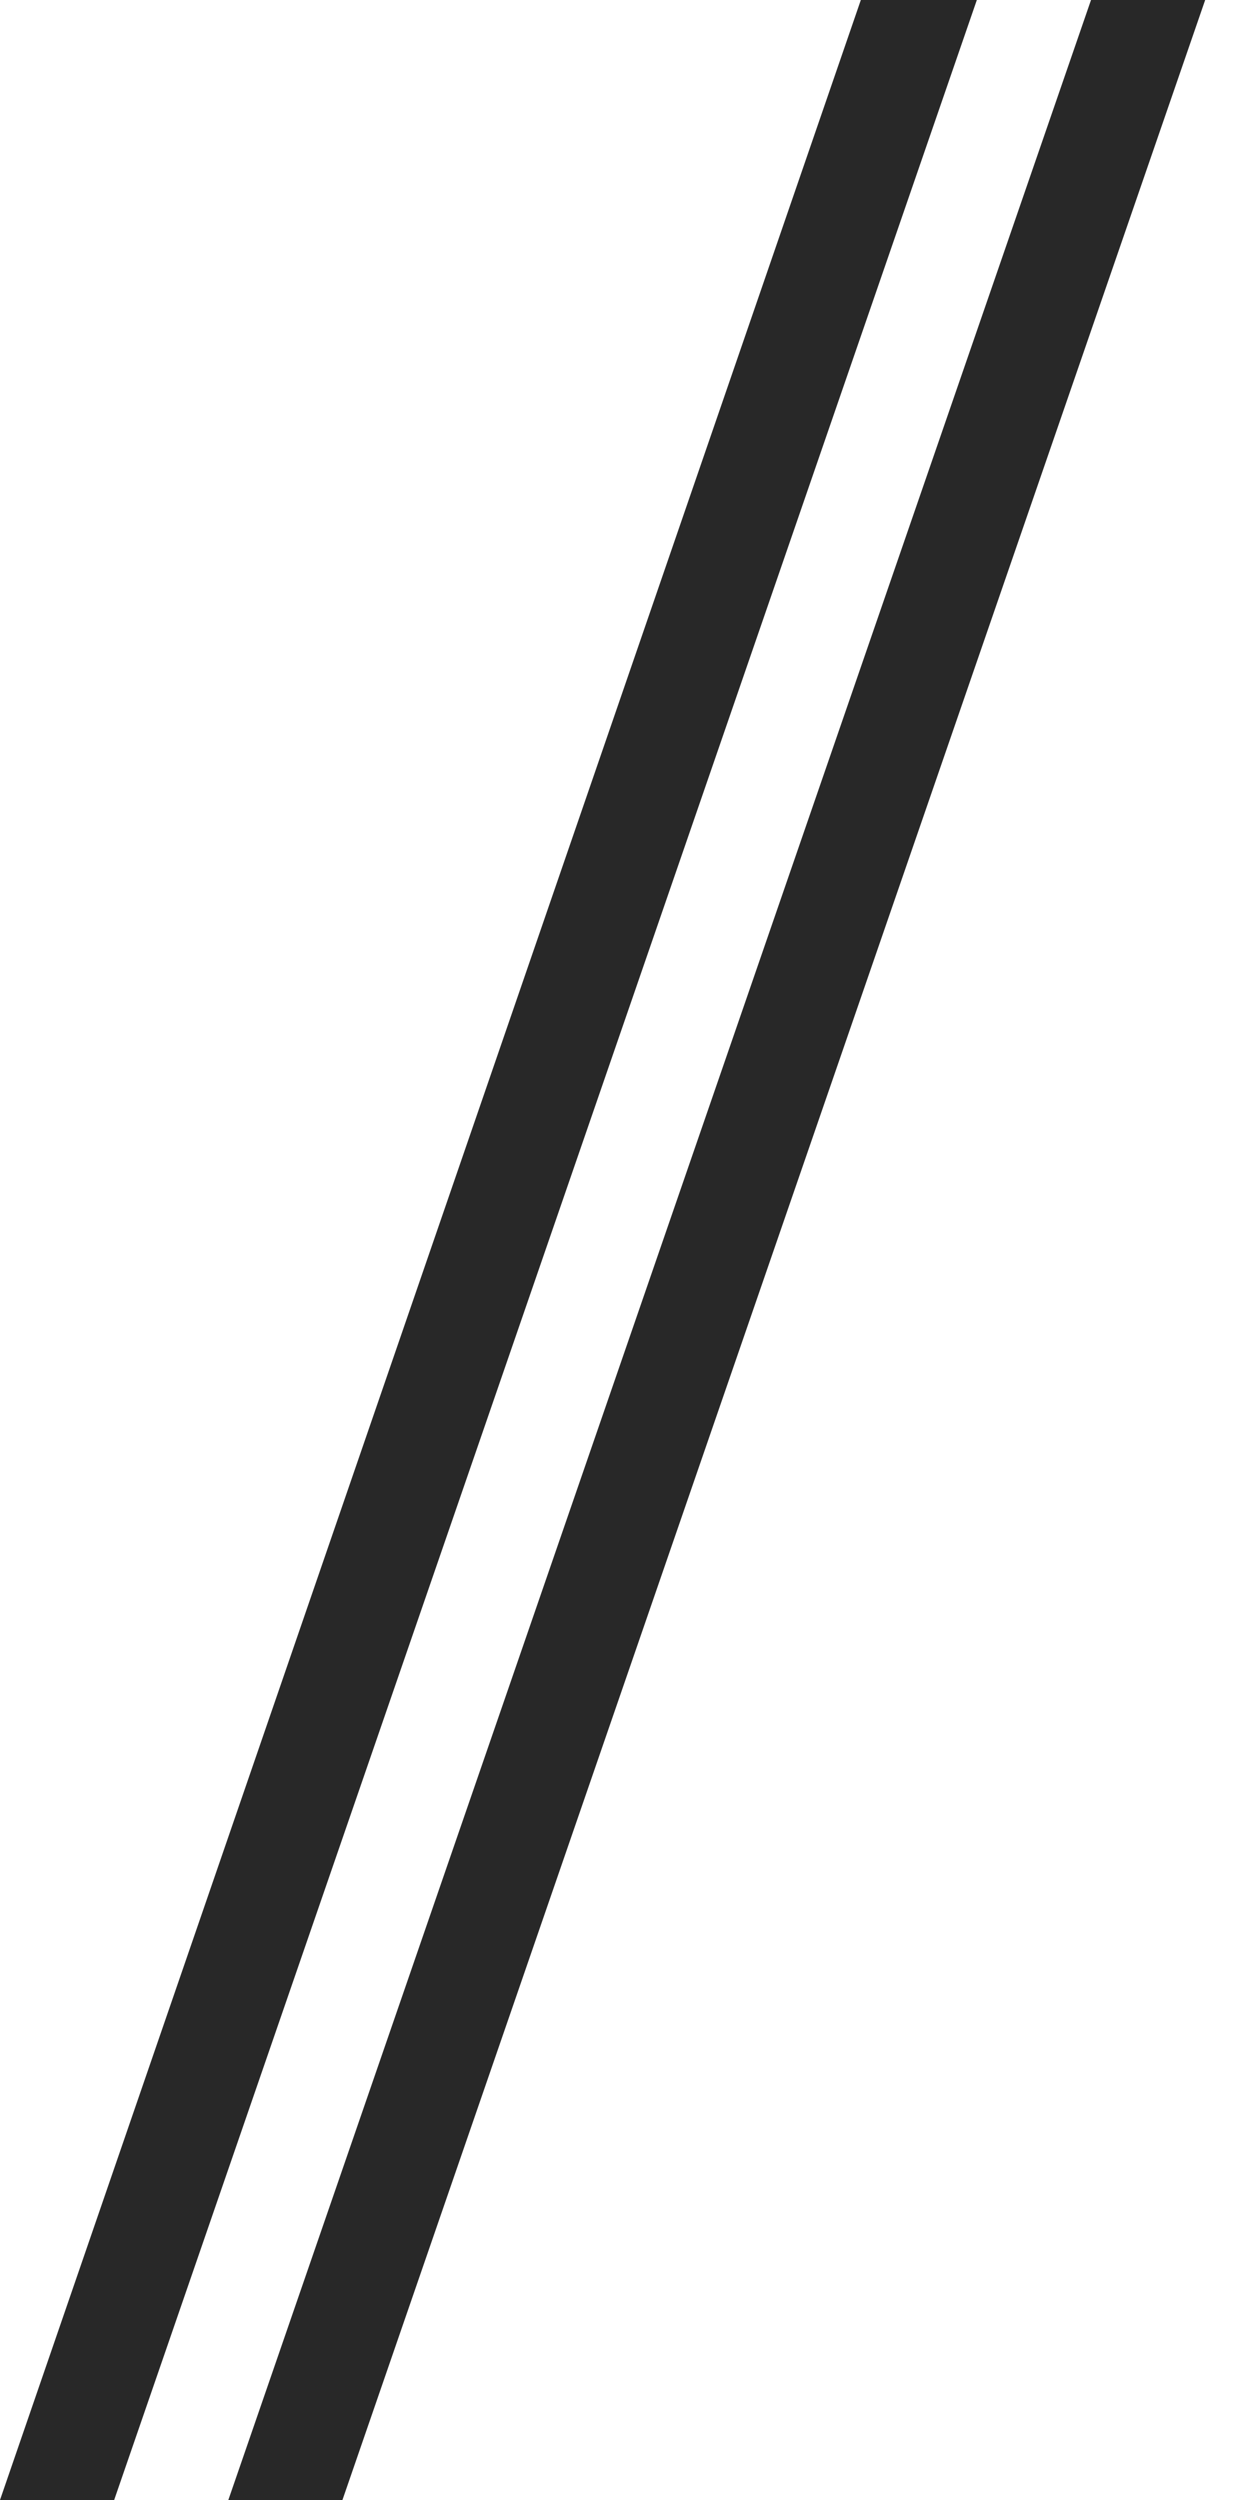
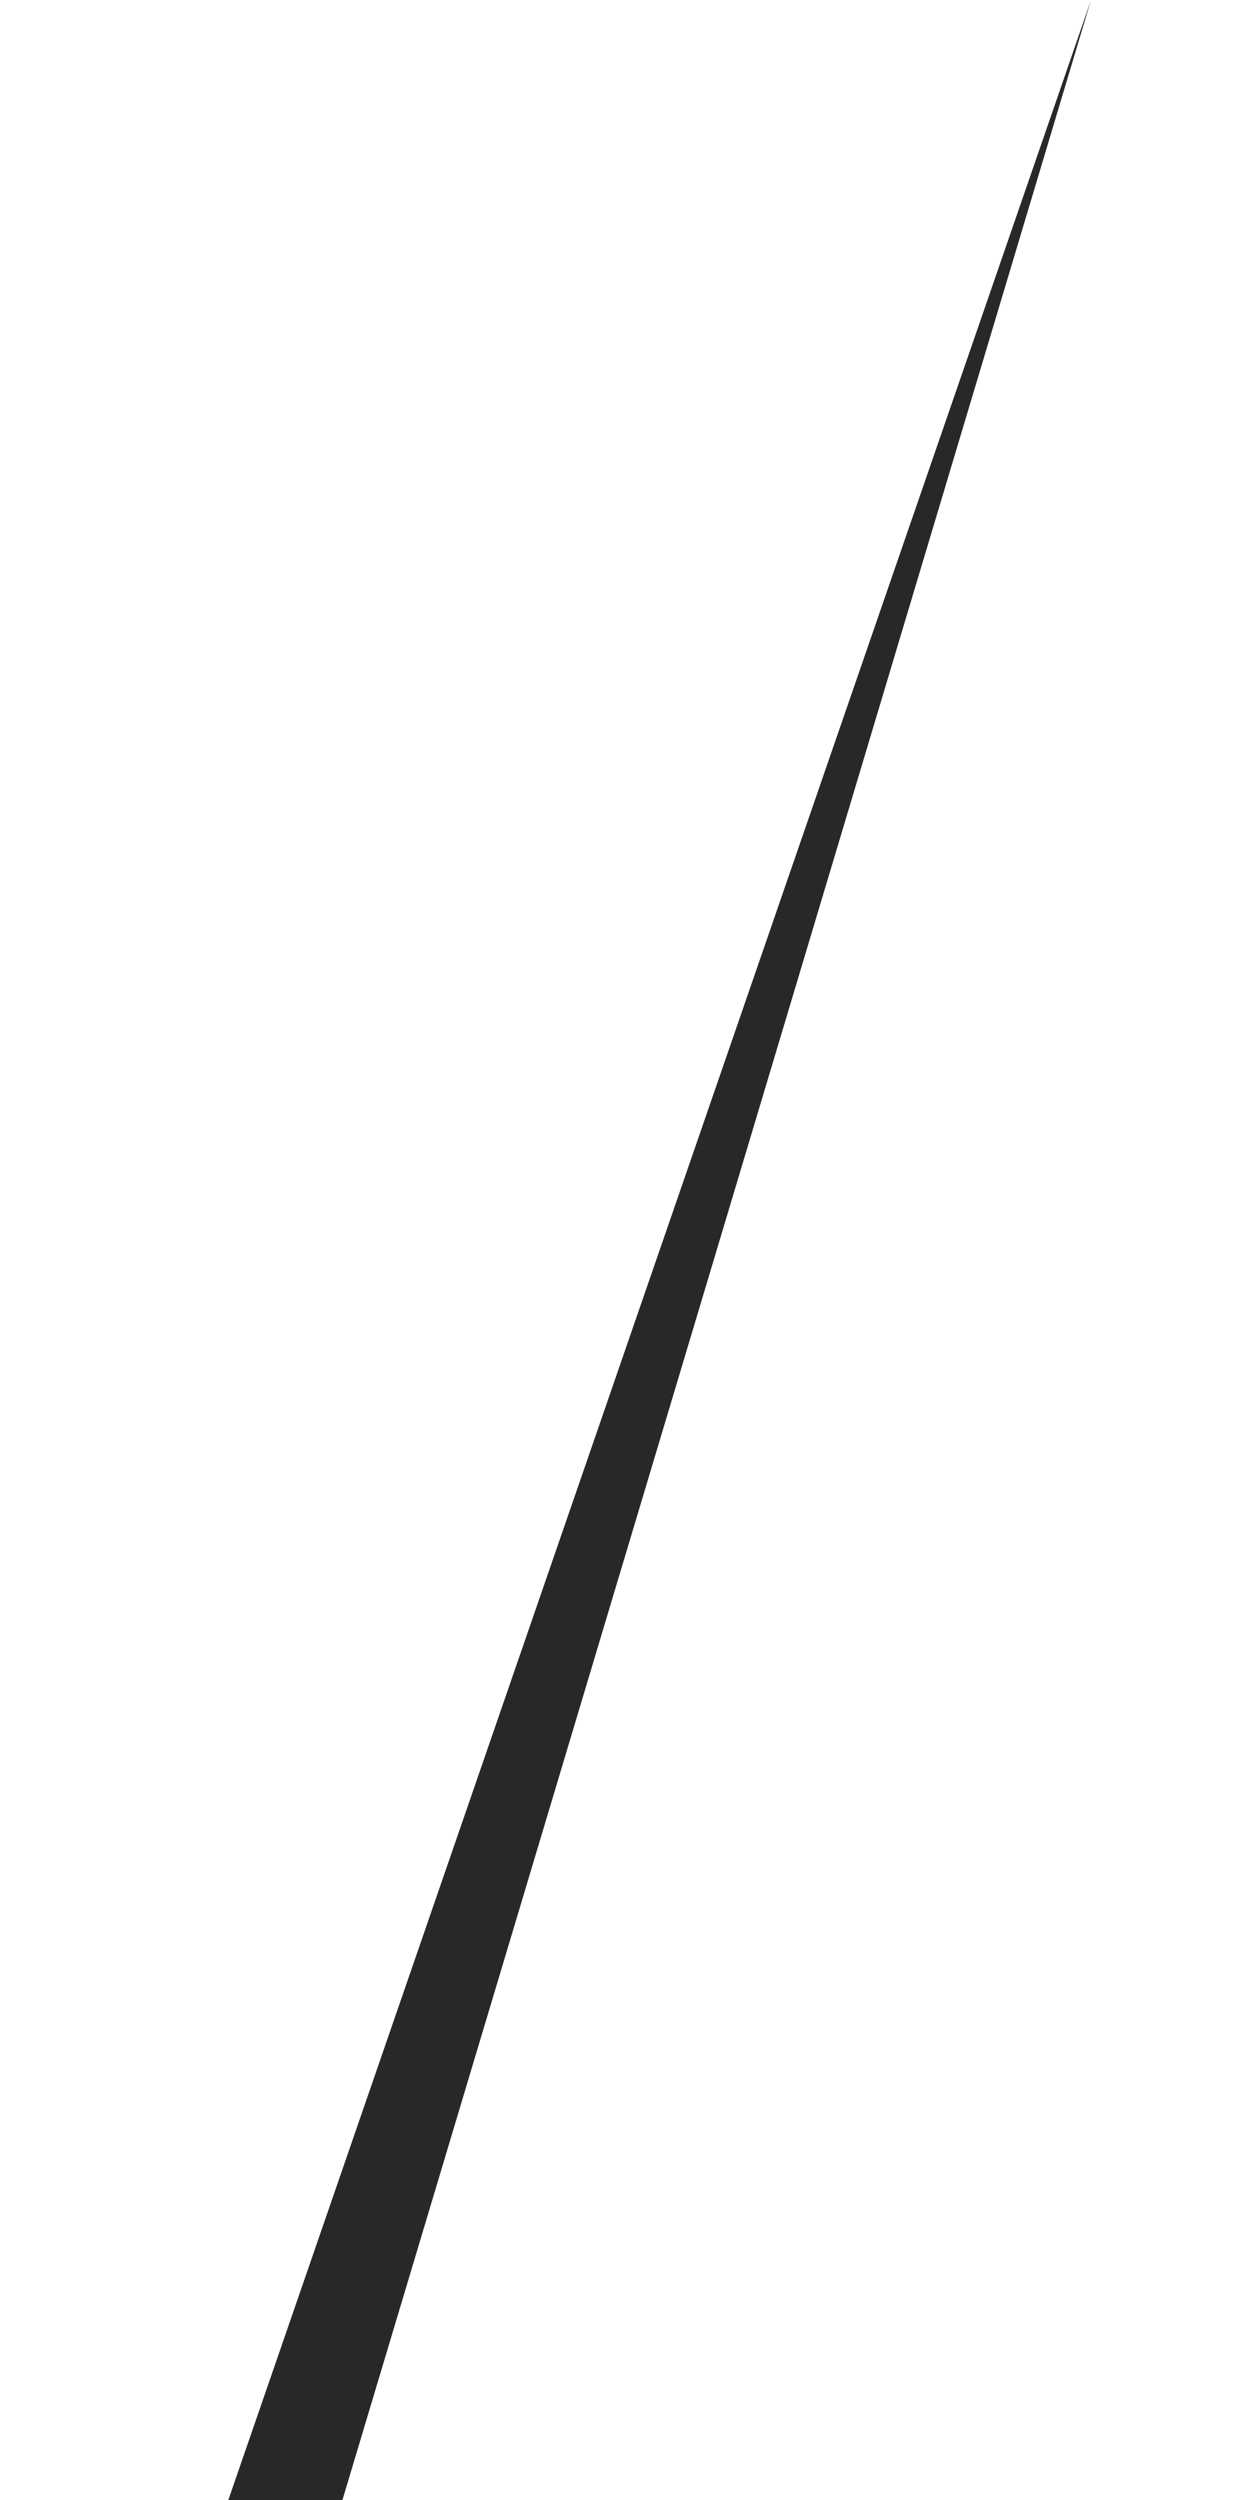
<svg xmlns="http://www.w3.org/2000/svg" width="21" height="42" viewBox="0 0 21 42" fill="none">
-   <path d="M18.329 0L3.836 42H5.753L20.247 0L18.329 0Z" fill="#282828" />
-   <path d="M14.462 0L0 42H1.918L16.411 0L14.462 0Z" fill="#282828" />
+   <path d="M18.329 0L3.836 42H5.753L18.329 0Z" fill="#282828" />
</svg>